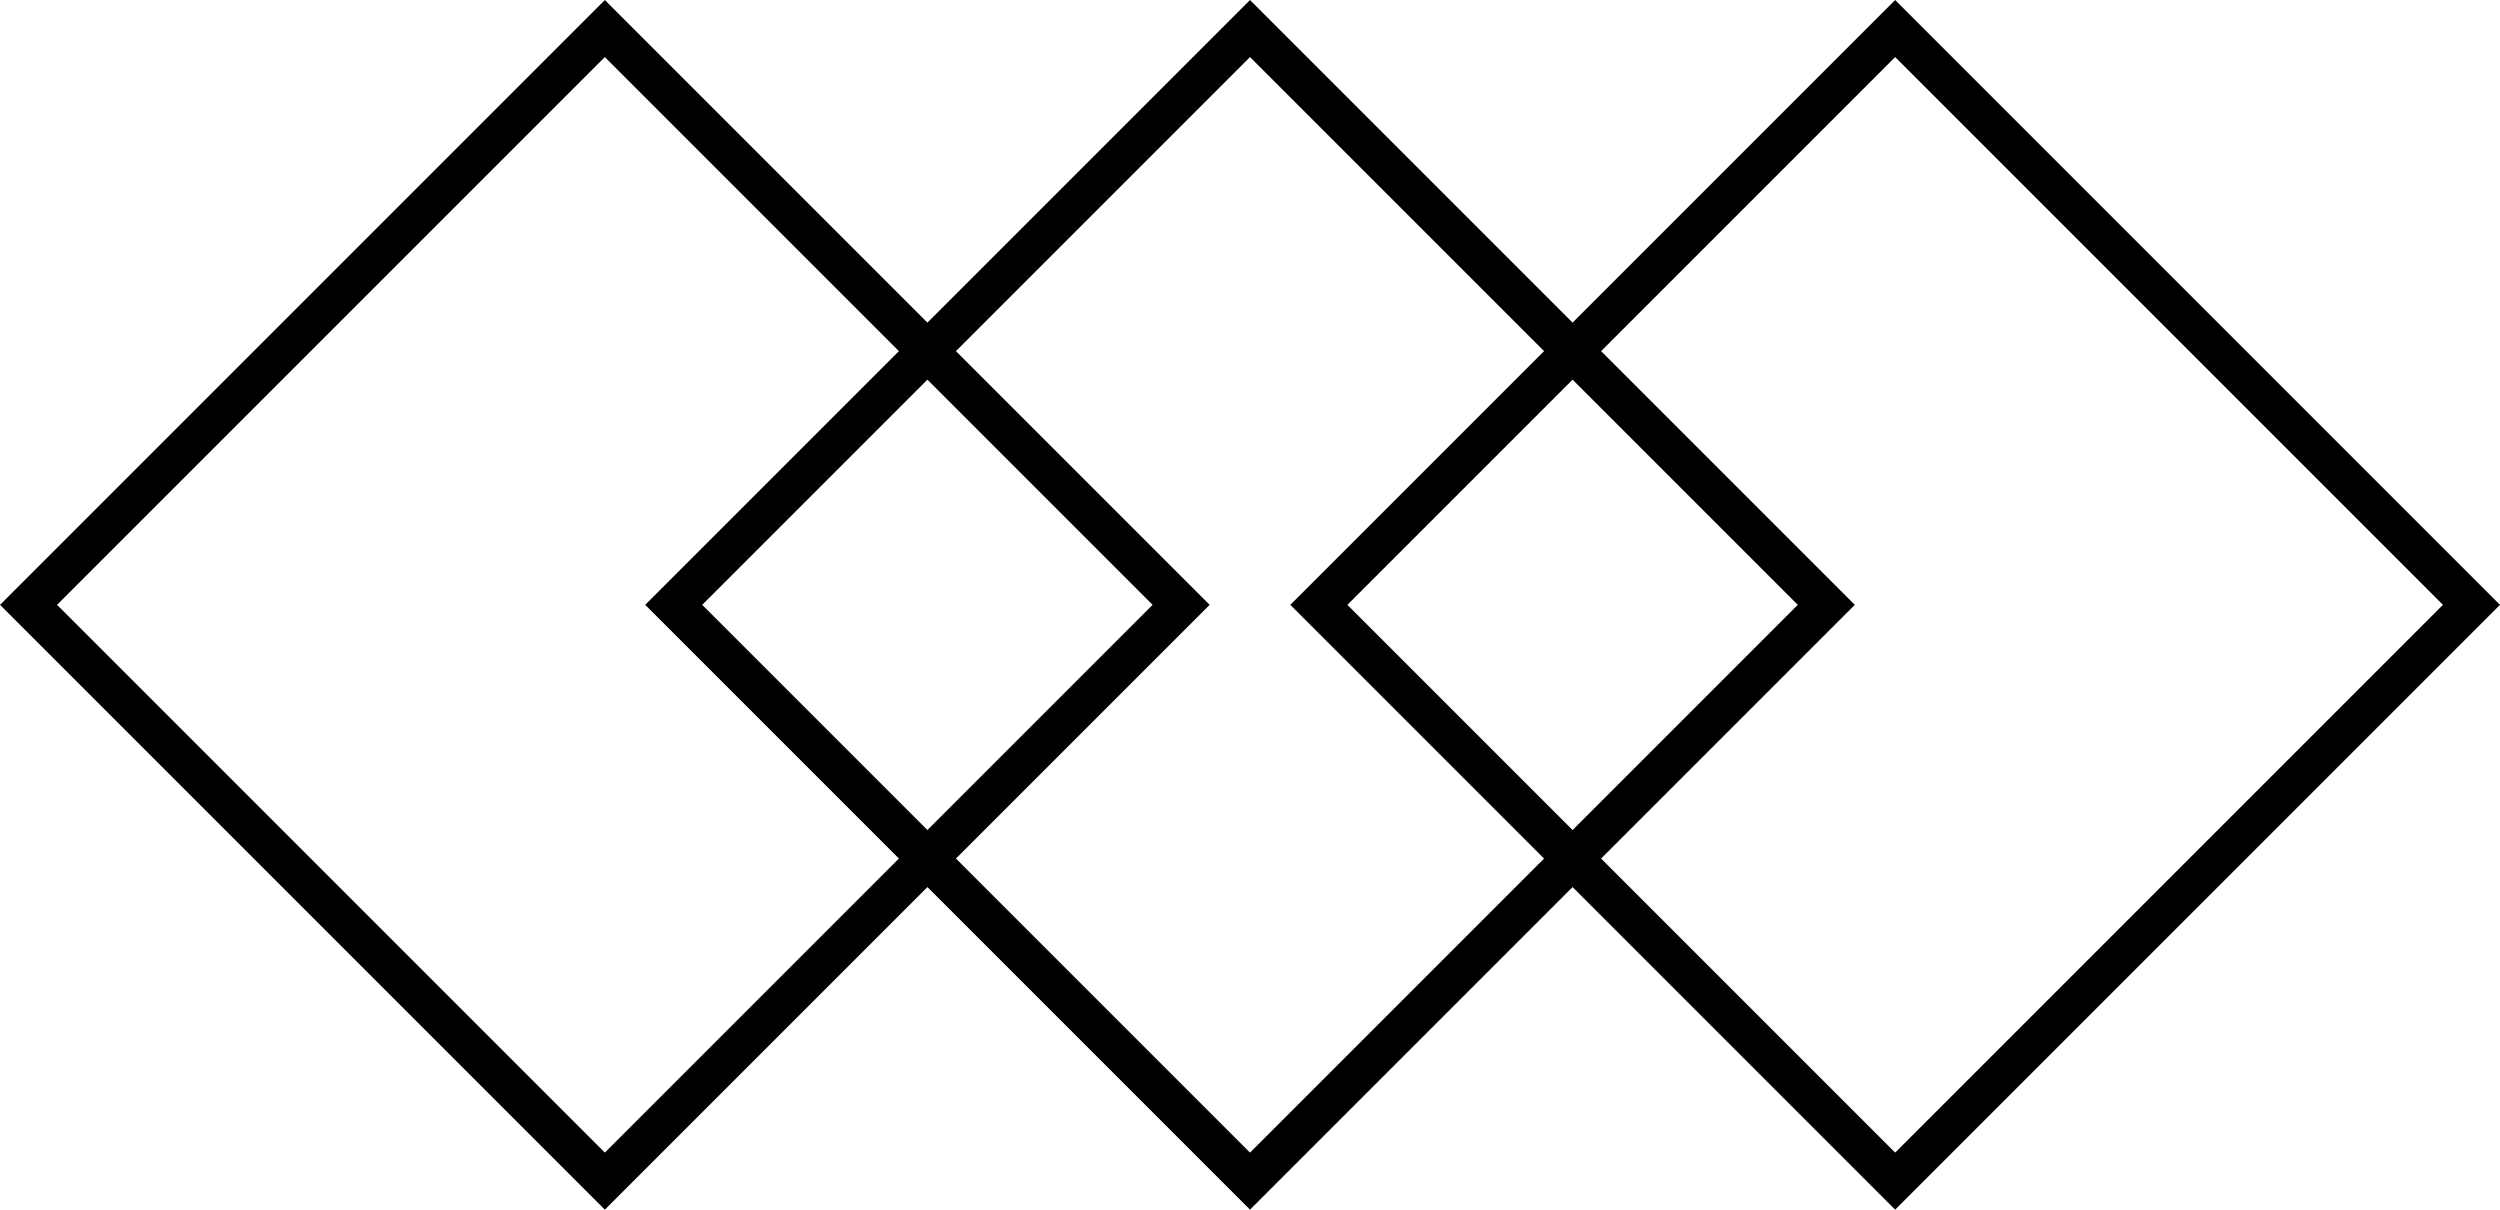
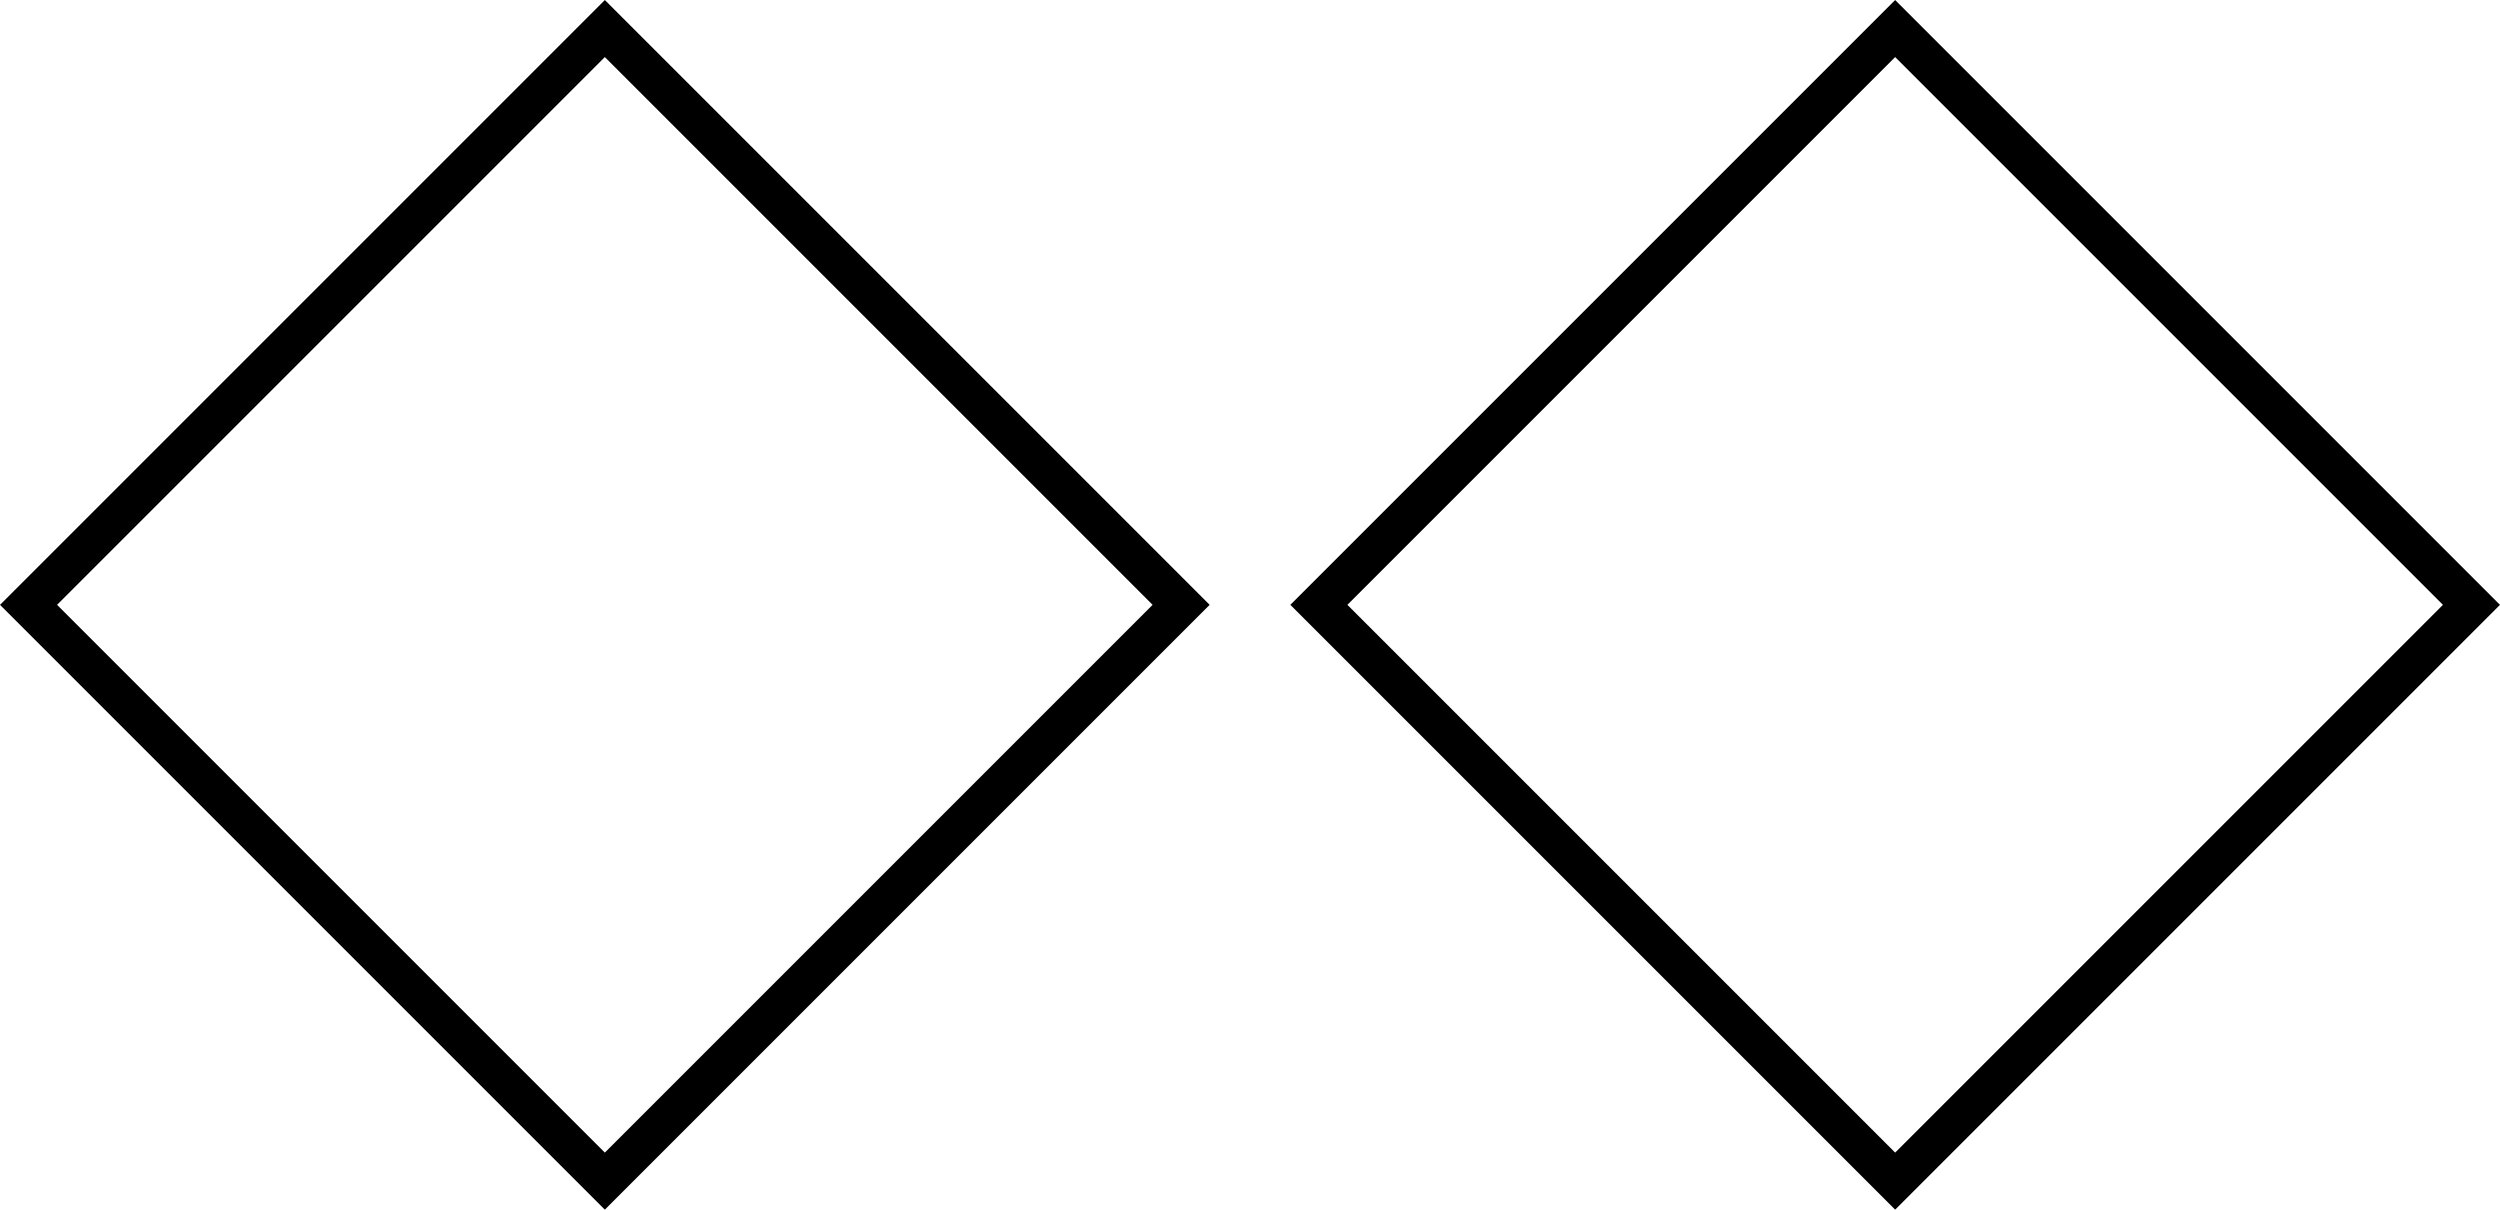
<svg xmlns="http://www.w3.org/2000/svg" width="31" height="15" viewBox="0 0 31 15" fill="none">
  <path d="M0.354 7.5L7.5 0.354L14.646 7.5L7.5 14.646L0.354 7.5Z" stroke="black" stroke-width="0.5" />
-   <path d="M8.354 7.5L15.5 0.354L22.646 7.5L15.5 14.646L8.354 7.5Z" stroke="black" stroke-width="0.5" />
  <path d="M16.354 7.5L23.5 0.354L30.646 7.5L23.5 14.646L16.354 7.5Z" stroke="black" stroke-width="0.5" />
</svg>